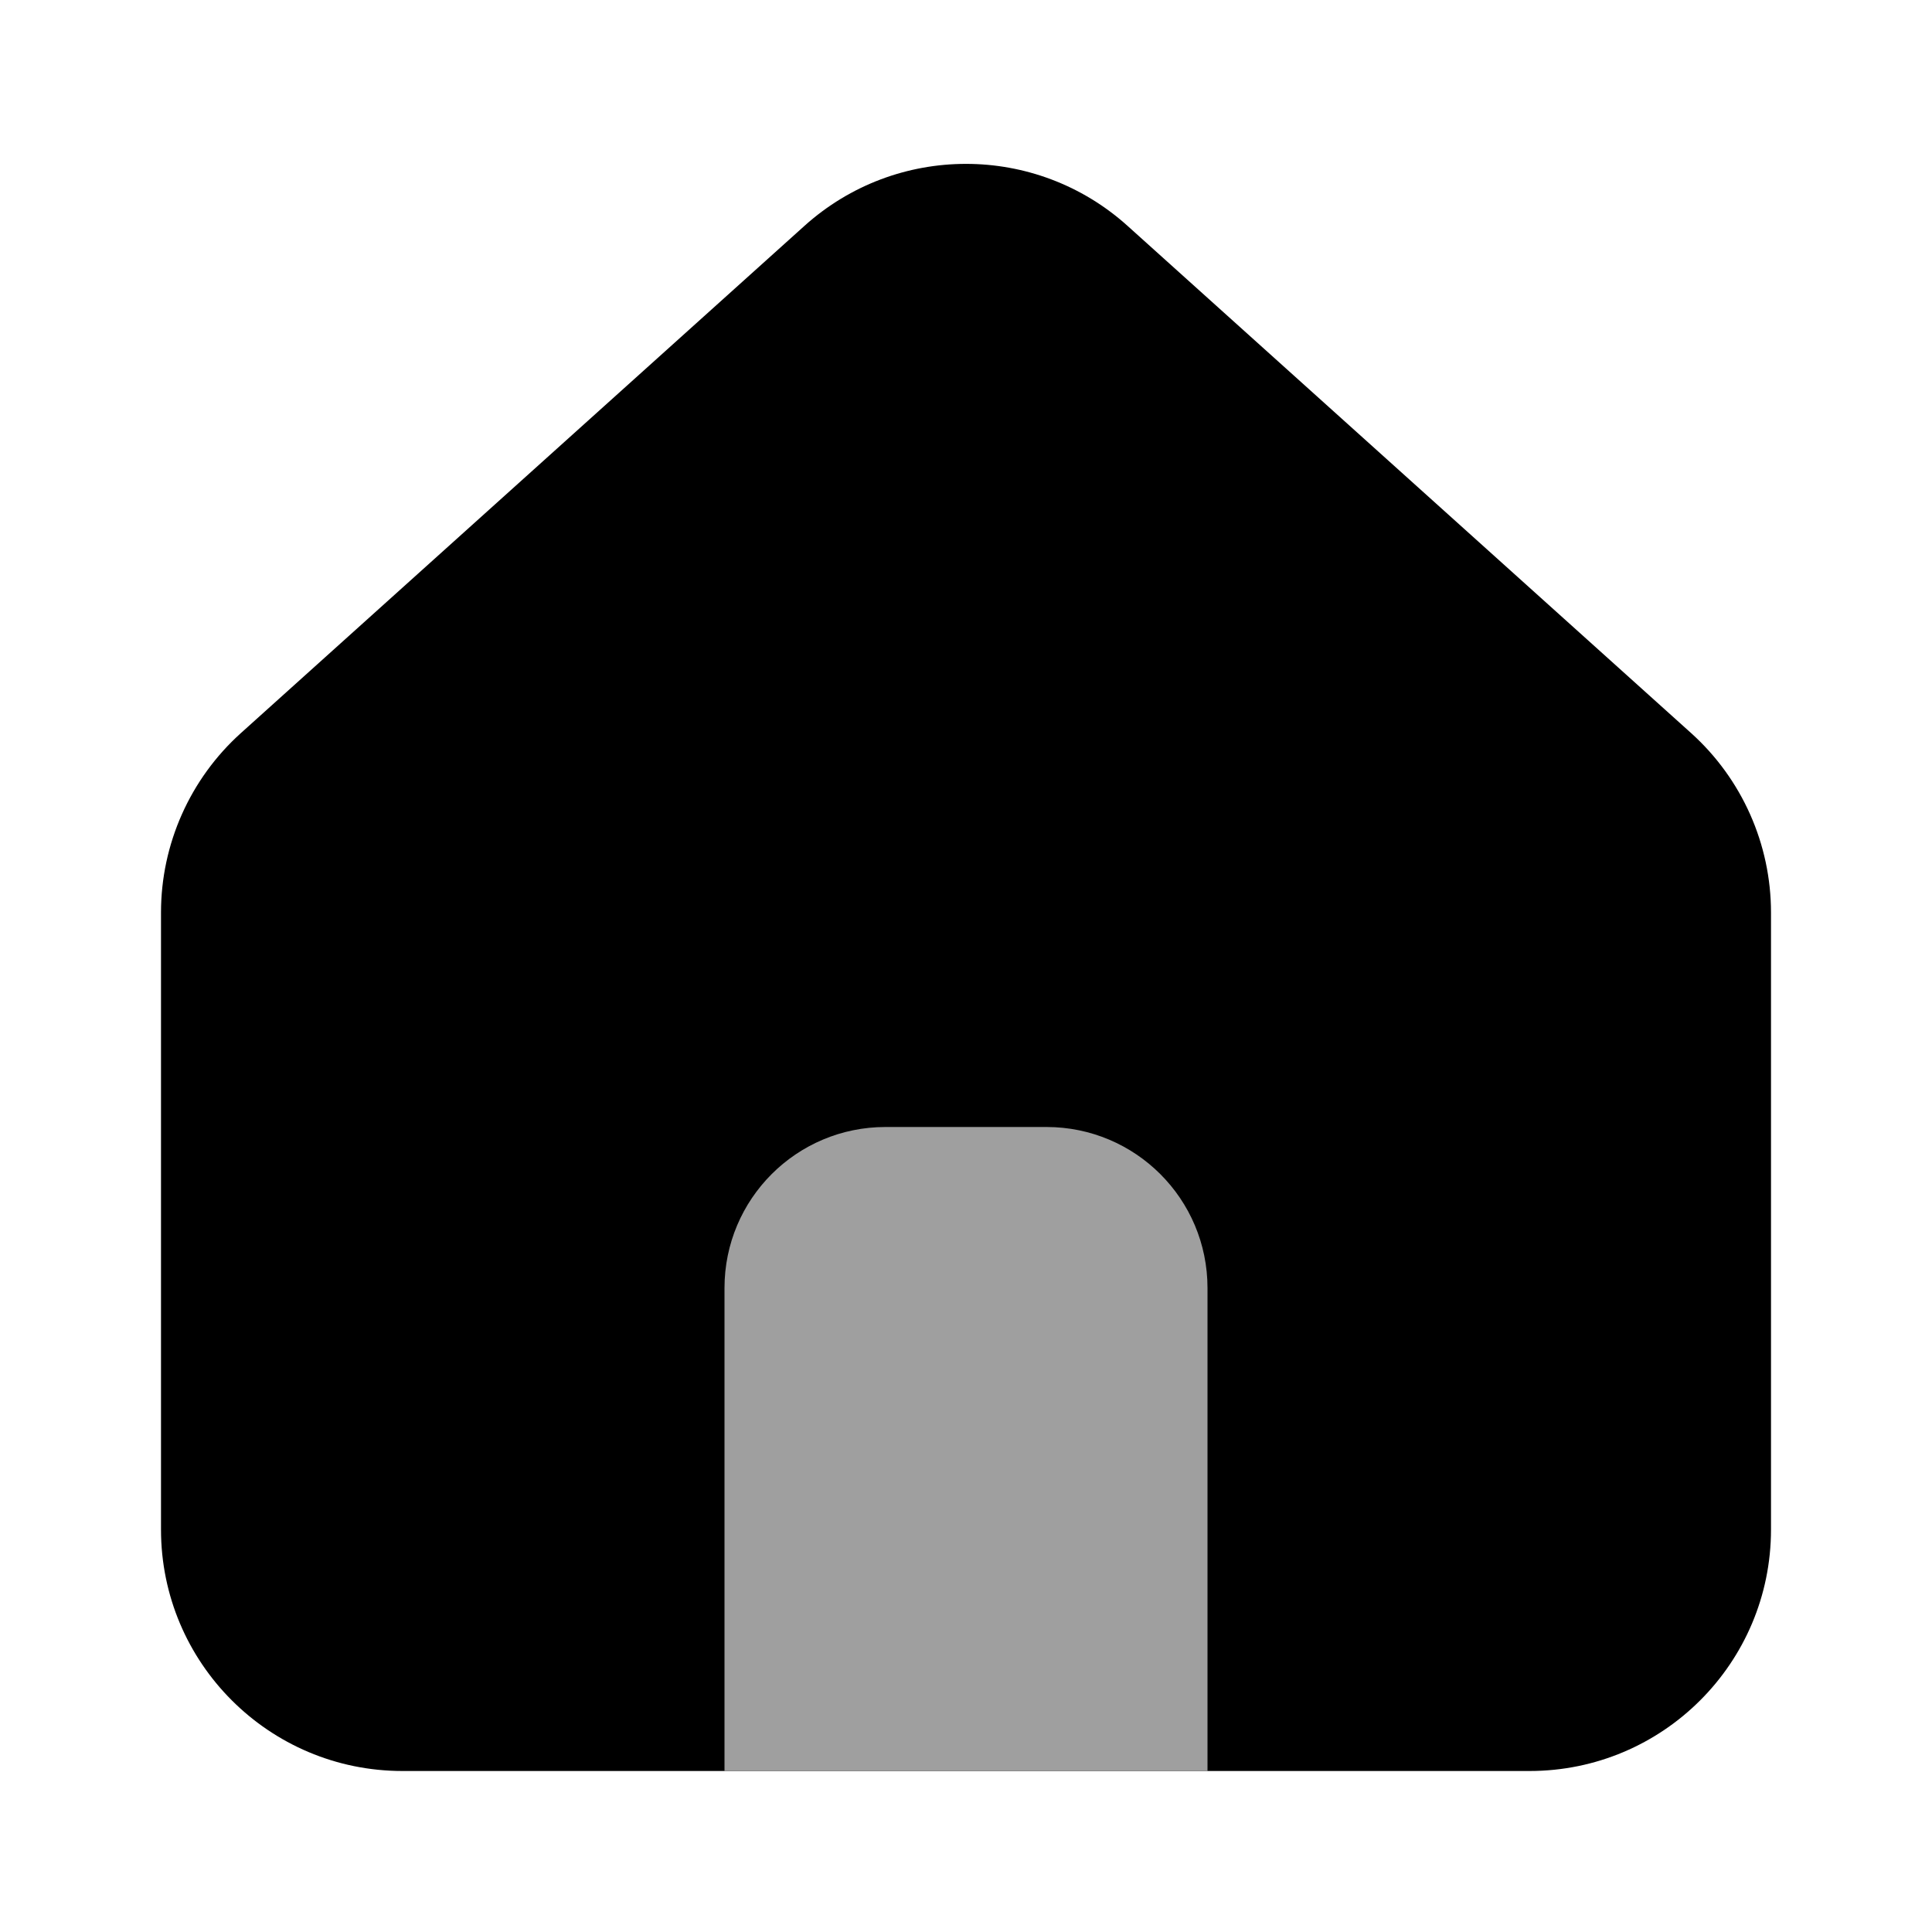
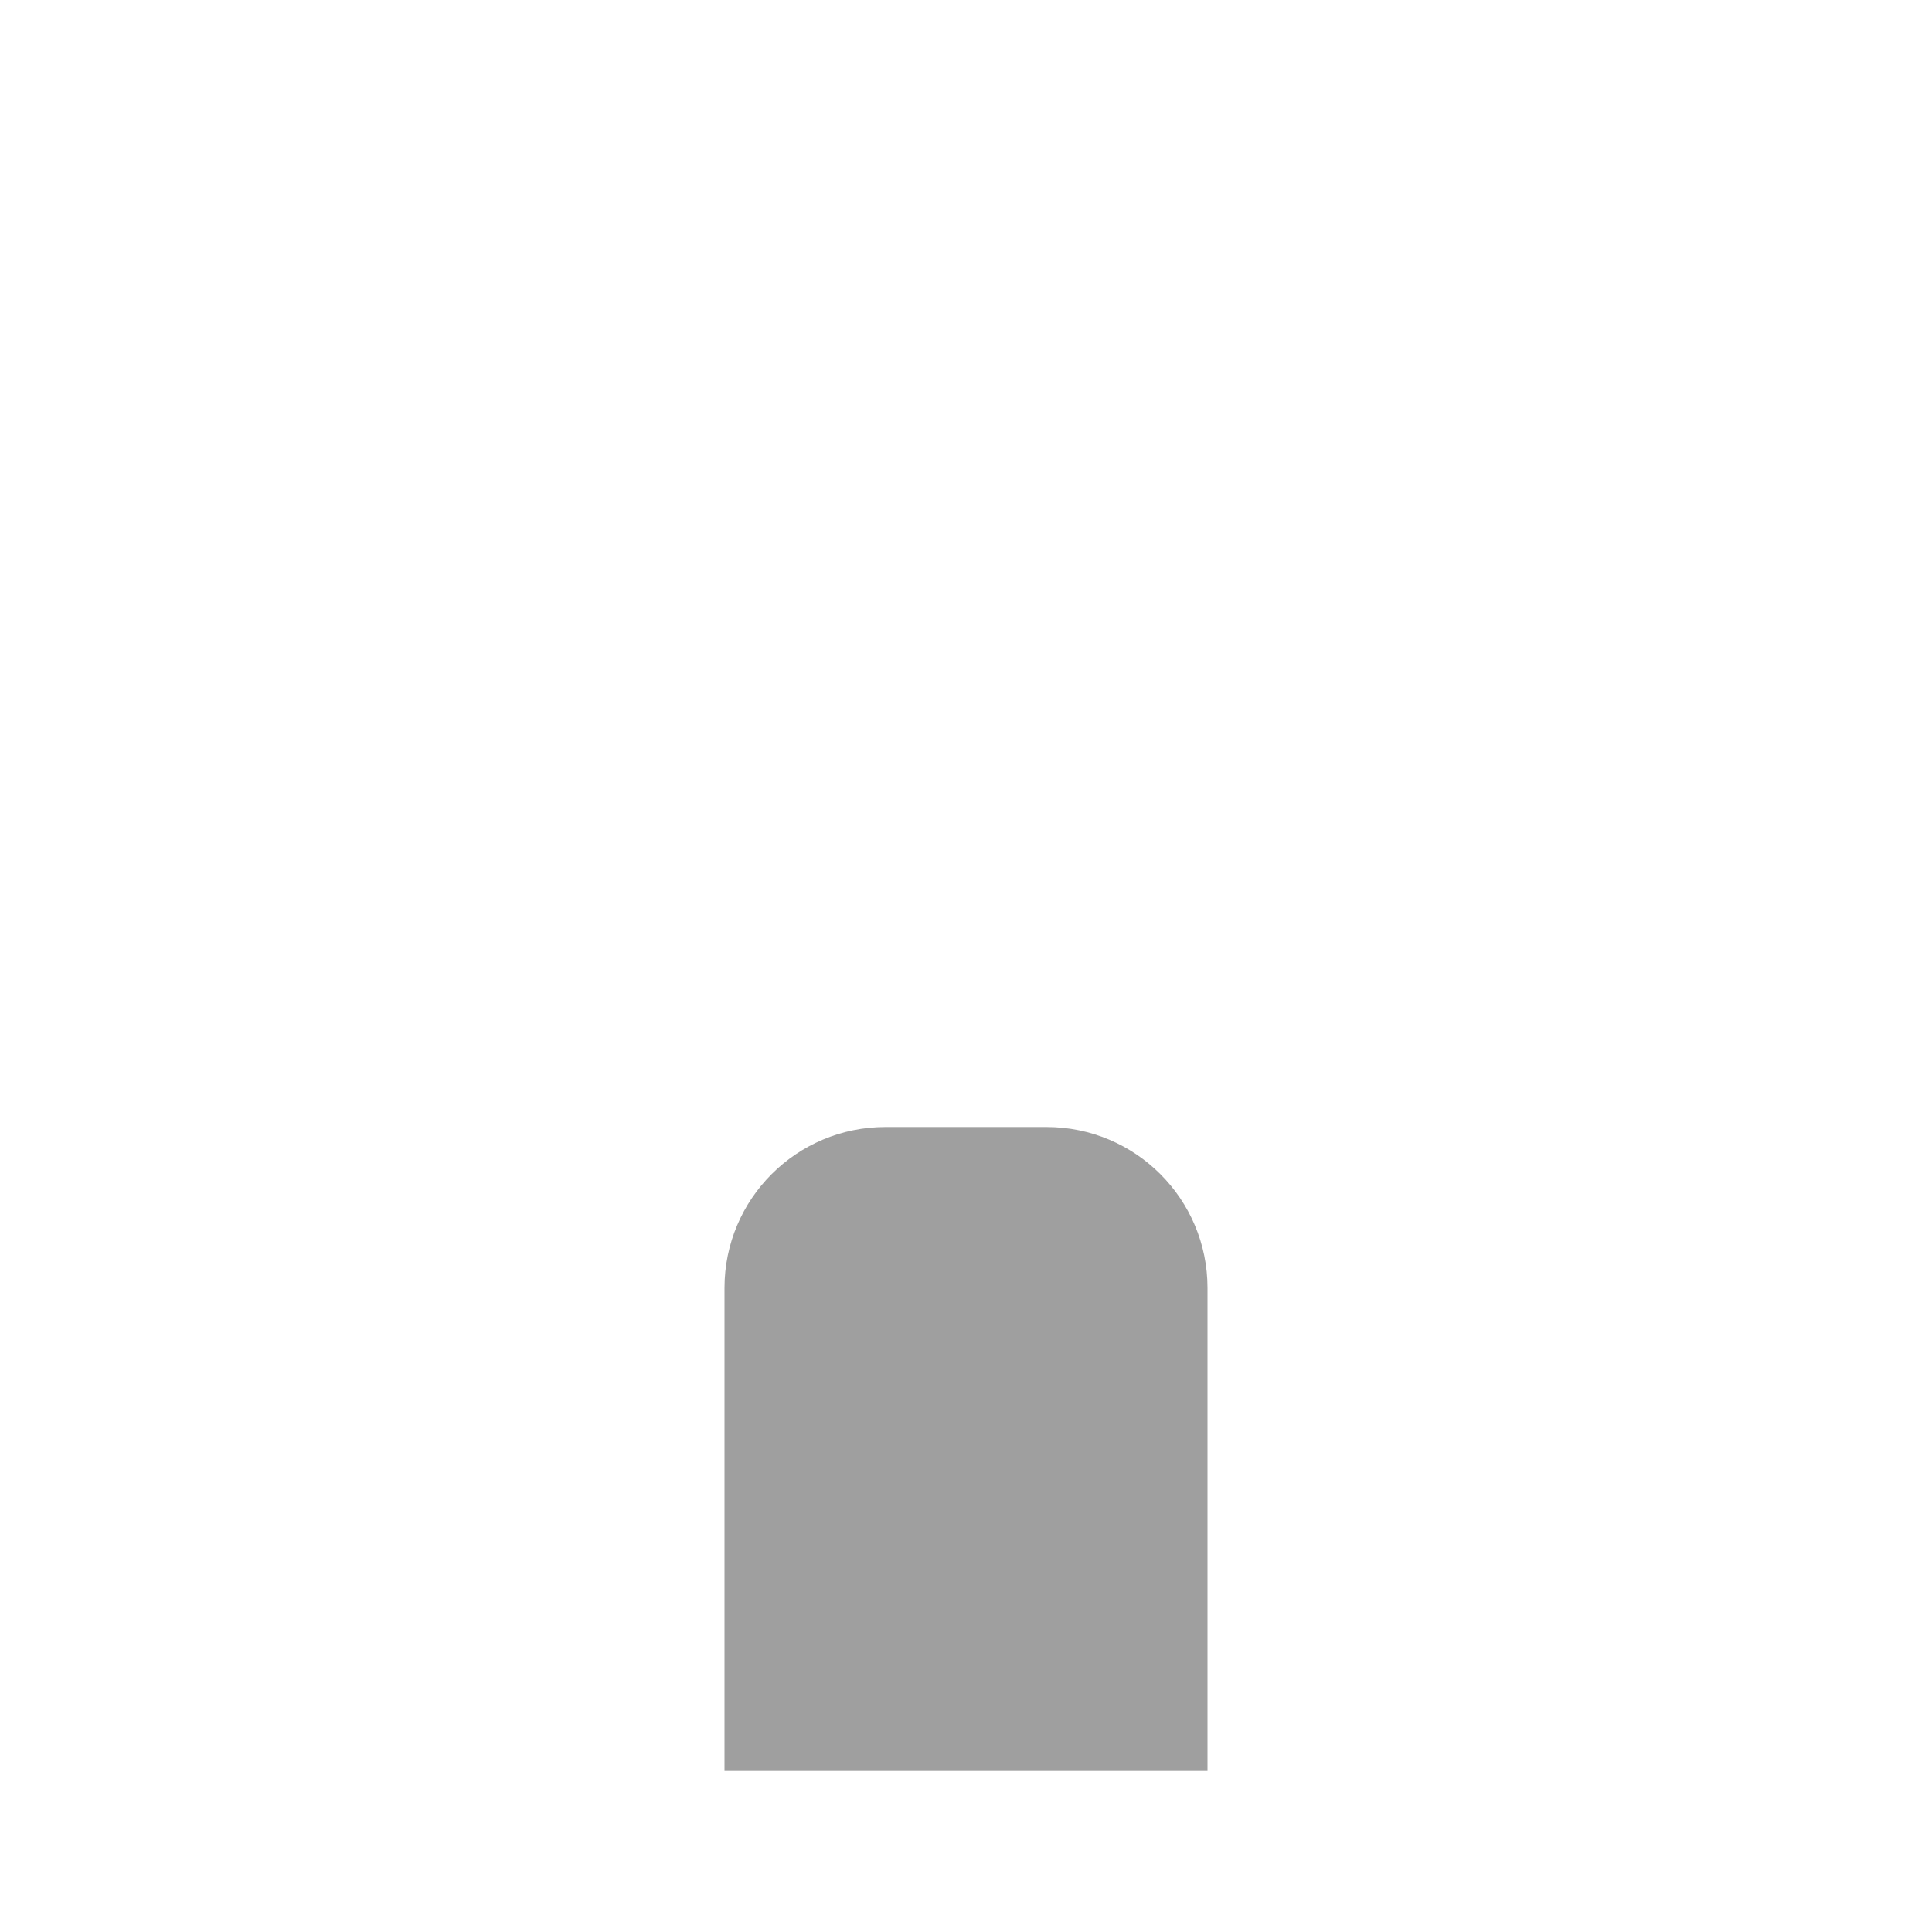
<svg xmlns="http://www.w3.org/2000/svg" width="24" height="24" viewBox="0 0 24 24" fill="none">
-   <path fill-rule="evenodd" clip-rule="evenodd" d="M2 11.336C2 10.486 2.361 9.675 2.993 9.106L9.993 2.806C11.134 1.779 12.866 1.779 14.007 2.806L21.007 9.106C21.639 9.675 22 10.486 22 11.336V19C22 20.657 20.657 22 19 22H16L15.994 22H8.006L8 22H5C3.343 22 2 20.657 2 19V11.336Z" fill="black" />
  <path d="M9 16C9 14.895 9.895 14 11 14H13C14.105 14 15 14.895 15 16V22H9V16Z" fill="#9F9F9F" />
</svg>